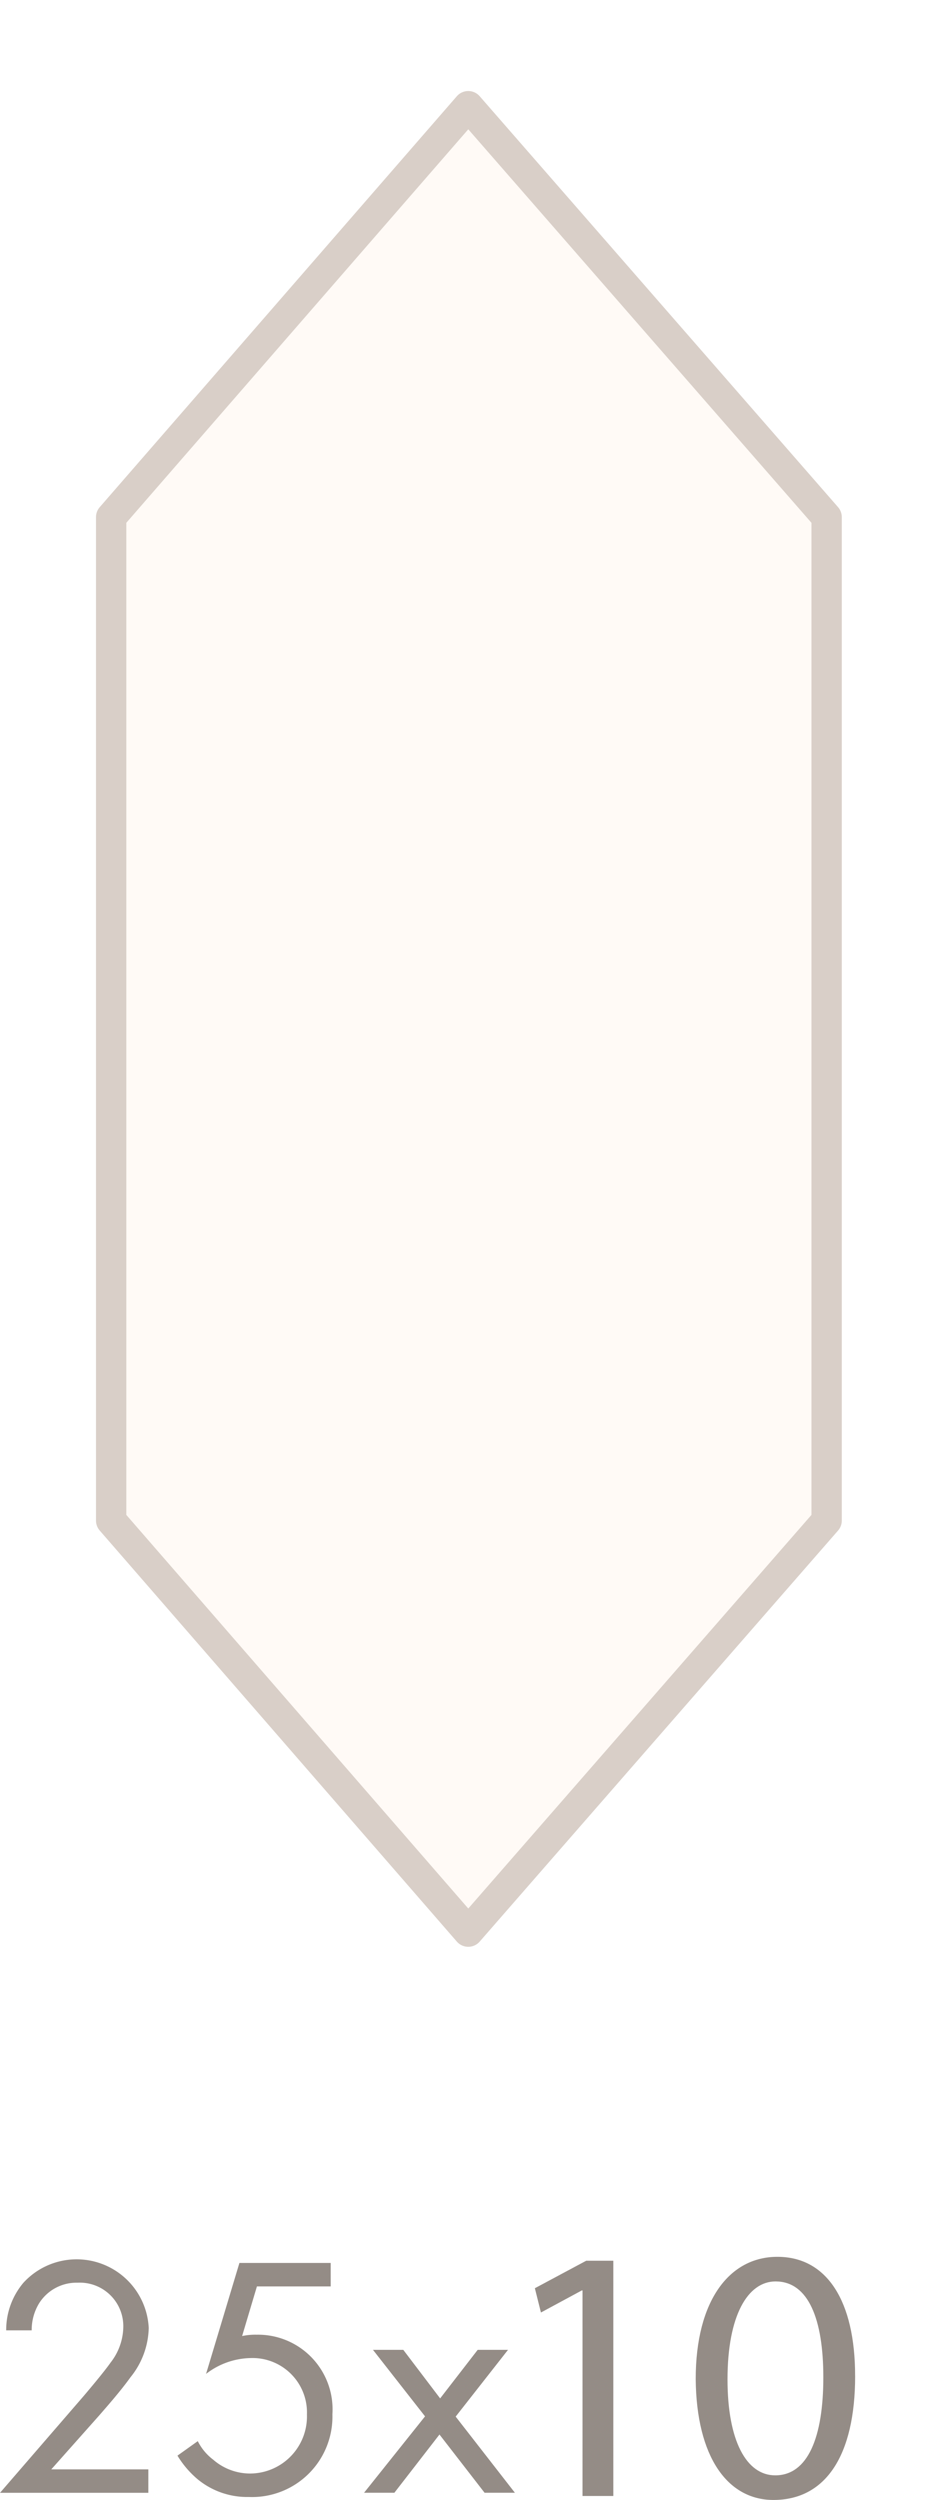
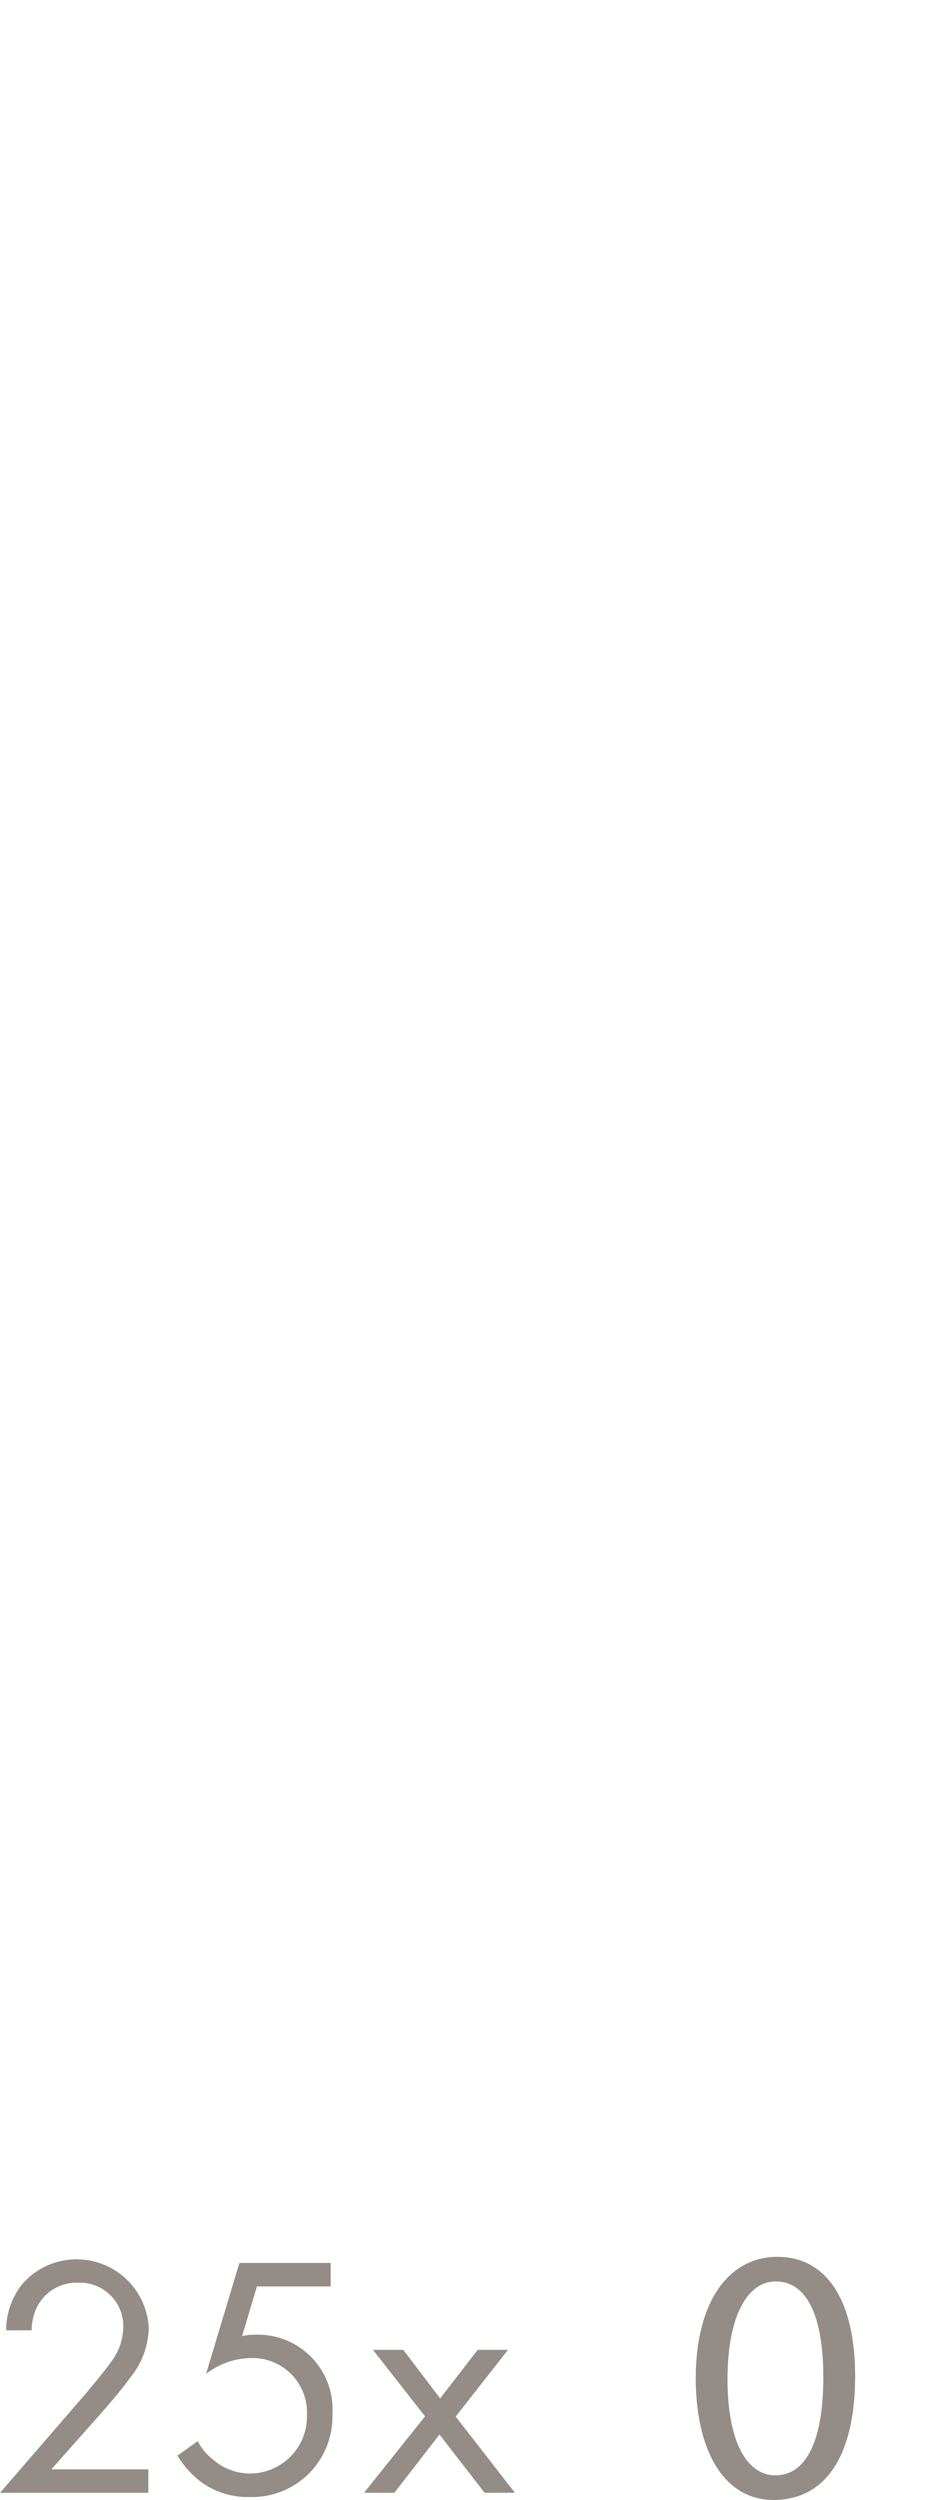
<svg xmlns="http://www.w3.org/2000/svg" width="30.762" height="82.367" viewBox="0 0 30.762 82.367">
  <defs>
    <filter id="Trazado_267" x="0.173" y="0" width="30.59" height="67.144" filterUnits="userSpaceOnUse">
      <feOffset dx="1" dy="1" input="SourceAlpha" />
      <feGaussianBlur stdDeviation="1" result="blur" />
      <feFlood flood-opacity="0.2" />
      <feComposite operator="in" in2="blur" />
      <feComposite in="SourceGraphic" />
    </filter>
  </defs>
  <g id="Grupo_216" data-name="Grupo 216" transform="translate(-787.955 -1261.491)">
    <g id="Grupo_197" data-name="Grupo 197">
      <g id="Grupo_165" data-name="Grupo 165" transform="translate(787.955 1335.926)">
        <path id="Trazado_264" data-name="Trazado 264" d="M38.789,121.173l2.759-3.19c.193-.227.7-.83.886-1.1a1.947,1.947,0,0,0,.42-1.158,1.434,1.434,0,0,0-1.51-1.475,1.456,1.456,0,0,0-1.26.67,1.683,1.683,0,0,0-.25.9h-.841a2.41,2.41,0,0,1,.567-1.567,2.38,2.38,0,0,1,4.133,1.487,2.669,2.669,0,0,1-.6,1.623c-.318.443-.727.908-1.033,1.26L40.48,120.4h3.2v.772H38.789Z" transform="translate(-38.789 -113.476)" fill="#948c86" />
      </g>
      <g id="Grupo_166" data-name="Grupo 166" transform="translate(793.803 1336.049)">
        <path id="Trazado_265" data-name="Trazado 265" d="M52.182,114.426h-2.43l-.488,1.635a2.045,2.045,0,0,1,.477-.045,2.46,2.46,0,0,1,2.5,2.622,2.65,2.65,0,0,1-2.759,2.725,2.568,2.568,0,0,1-1.692-.59,3.161,3.161,0,0,1-.658-.772l.67-.478a1.753,1.753,0,0,0,.511.613,1.854,1.854,0,0,0,1.226.454,1.881,1.881,0,0,0,1.862-1.942,1.794,1.794,0,0,0-1.862-1.862,2.468,2.468,0,0,0-1.464.522l1.1-3.656h3.009v.773Z" transform="translate(-47.129 -113.652)" fill="#948c86" />
        <path id="Trazado_266" data-name="Trazado 266" d="M57.917,119.926,56.2,117.734h1l1.215,1.6,1.238-1.6h1l-1.726,2.2,1.953,2.509h-1l-1.487-1.919-1.487,1.919h-1Z" transform="translate(-49.751 -114.871)" fill="#948c86" />
      </g>
      <g transform="matrix(1, 0, 0, 1, 787.95, 1261.49)" filter="url(#Trazado_267)">
-         <path id="Trazado_267-2" data-name="Trazado 267" d="M54.374,10.9,66.19,24.439V57.5L54.374,71.043,42.6,57.5V24.439Z" transform="translate(-39.93 -8.4)" fill="#fffaf6" stroke="#d9cfc8" stroke-linecap="round" stroke-linejoin="round" stroke-width="1" />
-       </g>
-       <path id="Trazado_268" data-name="Trazado 268" d="M65.507,114.528h-.024l-1.347.727-.2-.8,1.693-.906h.894V121.3H65.507v-6.771Z" transform="translate(741.654 1222.427)" fill="#948c86" />
+         </g>
    </g>
    <path id="Trazado_269" data-name="Trazado 269" d="M76.755,117.285c0,2.635-.978,4.089-2.694,4.089-1.514,0-2.539-1.418-2.563-3.981,0-2.6,1.12-4.03,2.693-4.03,1.633,0,2.563,1.455,2.563,3.922Zm-4.208.119c0,2.015.62,3.159,1.574,3.159,1.073,0,1.585-1.252,1.585-3.23,0-1.907-.489-3.159-1.574-3.159C73.215,114.174,72.547,115.295,72.547,117.4Z" transform="translate(739.395 1222.484)" fill="#948c86" />
  </g>
</svg>